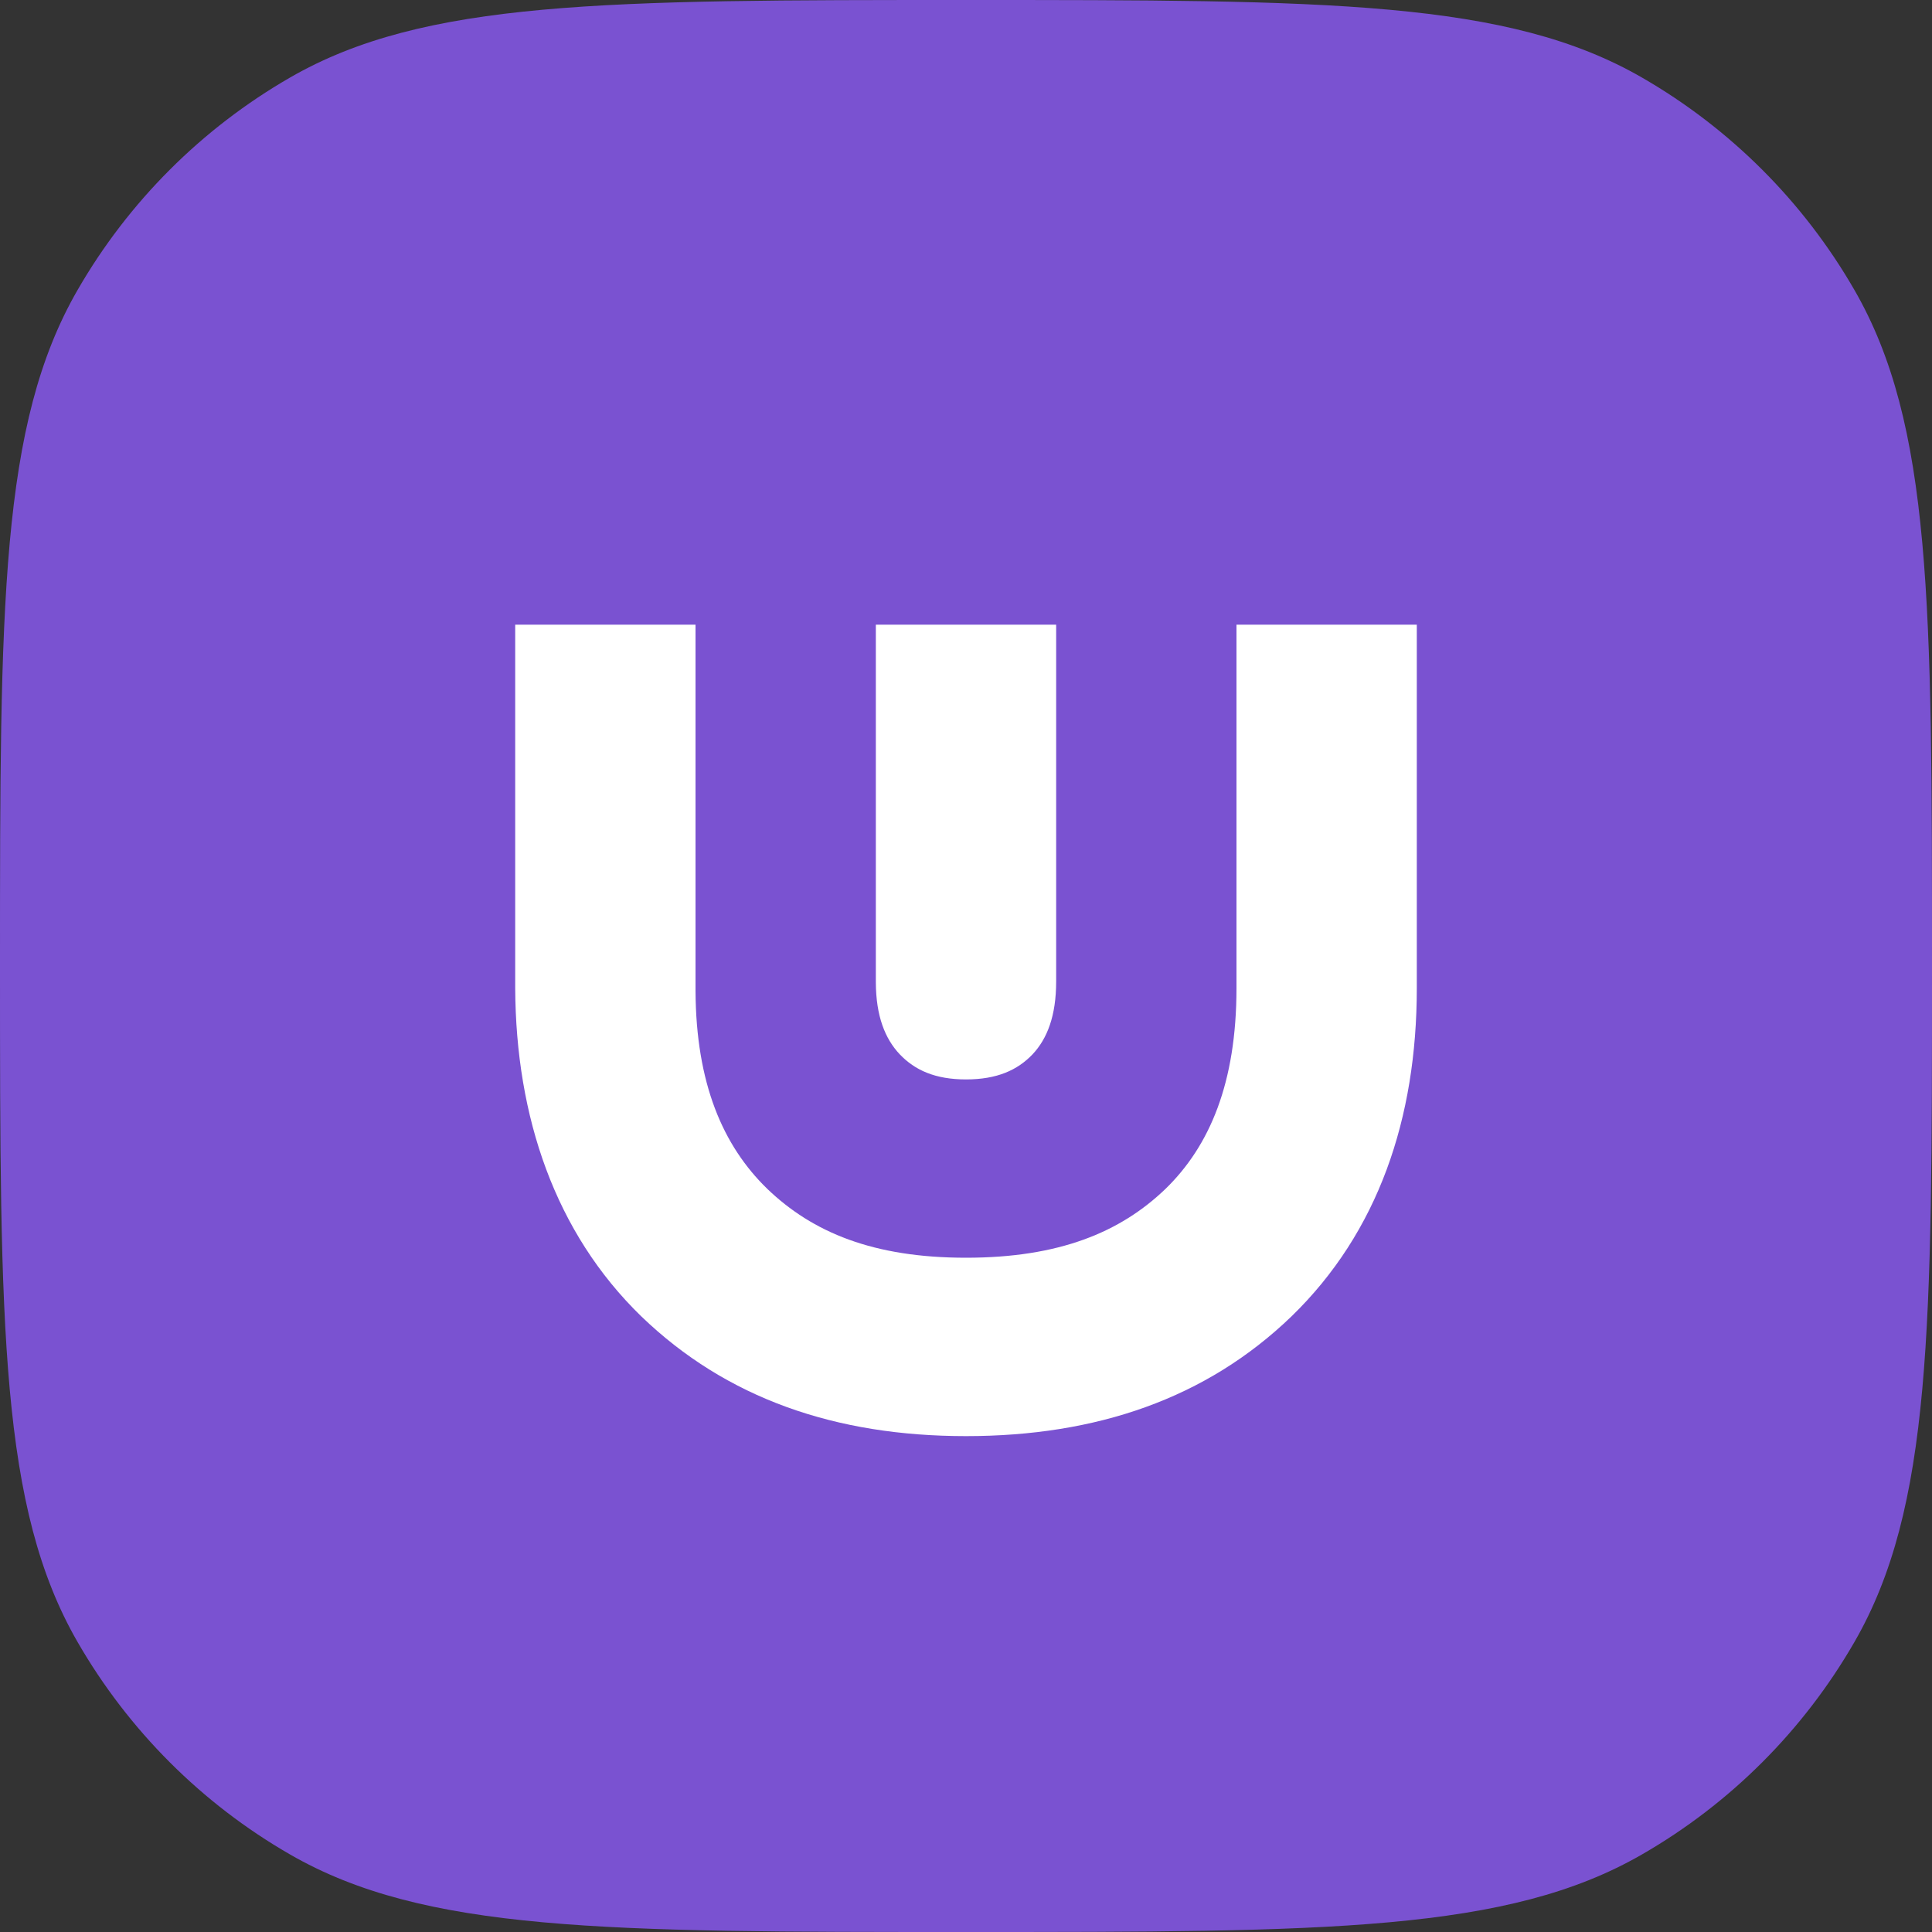
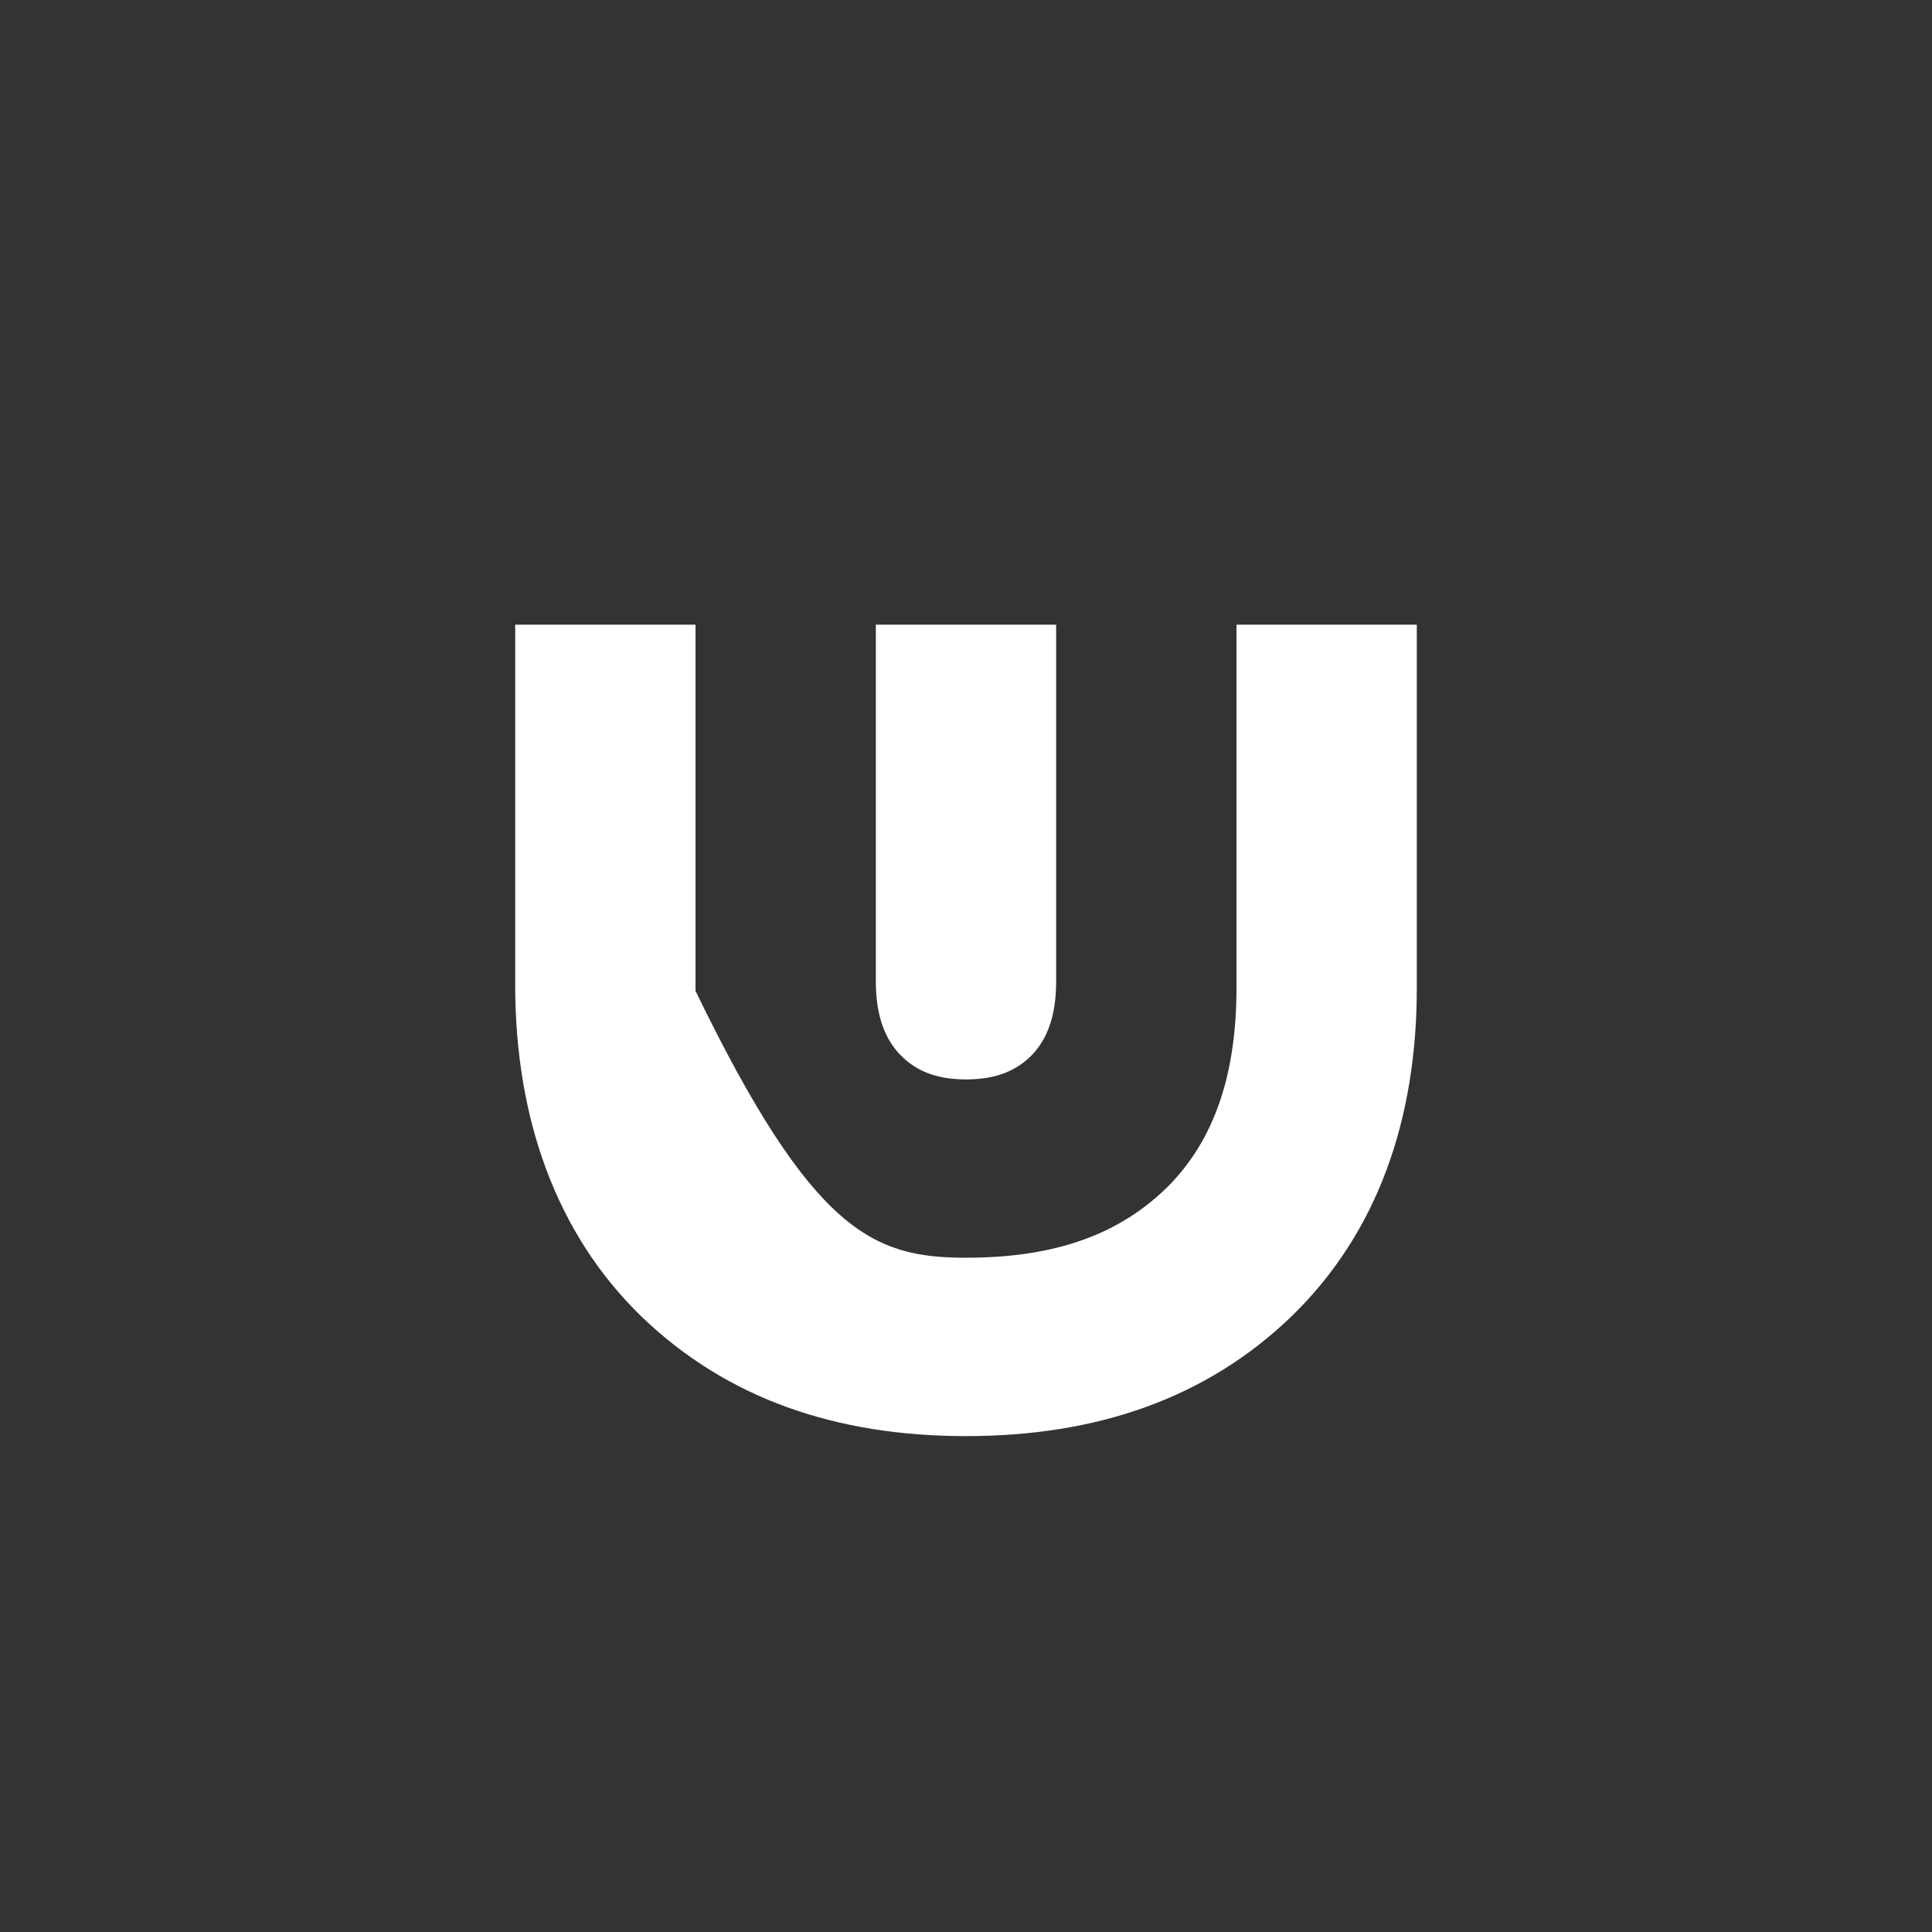
<svg xmlns="http://www.w3.org/2000/svg" width="24" height="24" viewBox="0 0 24 24" fill="none">
  <rect x="0" y="0" width="24" height="24" fill="#333333" stroke="none" />
-   <path d="M0 12C0 7.514 0 5.271 0.965 3.6C1.597 2.505 2.505 1.597 3.6 0.965C5.271 0 7.514 0 12 0C16.486 0 18.729 0 20.4 0.965C21.495 1.597 22.404 2.505 23.035 3.6C24 5.271 24 7.514 24 12C24 16.486 24 18.729 23.035 20.4C22.404 21.495 21.495 22.404 20.4 23.035C18.729 24 16.486 24 12 24C7.514 24 5.271 24 3.6 23.035C2.505 22.404 1.597 21.495 0.965 20.4C0 18.729 0 16.486 0 12Z" fill="#7A52D1" />
-   <path fill-rule="evenodd" clip-rule="evenodd" d="M6.4 12.275V7.76H8.64V12.31C8.646 13.458 8.979 14.231 9.53 14.767C10.095 15.31 10.849 15.624 12 15.624C13.155 15.624 13.917 15.309 14.48 14.767C15.026 14.235 15.36 13.454 15.36 12.275V7.76H17.6V12.275C17.6 13.895 17.12 15.307 16.044 16.352C14.984 17.374 13.62 17.84 12 17.84C10.379 17.84 9.024 17.372 7.966 16.352C6.895 15.312 6.408 13.876 6.4 12.275ZM13.12 12.191V7.76H10.88V12.203C10.882 12.621 10.993 12.902 11.177 13.097C11.365 13.294 11.617 13.409 12 13.409C12.385 13.409 12.639 13.294 12.827 13.097C13.009 12.903 13.12 12.62 13.12 12.191Z" fill="white" />
+   <path fill-rule="evenodd" clip-rule="evenodd" d="M6.4 12.275V7.76H8.64V12.31C10.095 15.31 10.849 15.624 12 15.624C13.155 15.624 13.917 15.309 14.48 14.767C15.026 14.235 15.36 13.454 15.36 12.275V7.76H17.6V12.275C17.6 13.895 17.12 15.307 16.044 16.352C14.984 17.374 13.62 17.84 12 17.84C10.379 17.84 9.024 17.372 7.966 16.352C6.895 15.312 6.408 13.876 6.4 12.275ZM13.12 12.191V7.76H10.88V12.203C10.882 12.621 10.993 12.902 11.177 13.097C11.365 13.294 11.617 13.409 12 13.409C12.385 13.409 12.639 13.294 12.827 13.097C13.009 12.903 13.12 12.62 13.12 12.191Z" fill="white" />
</svg>